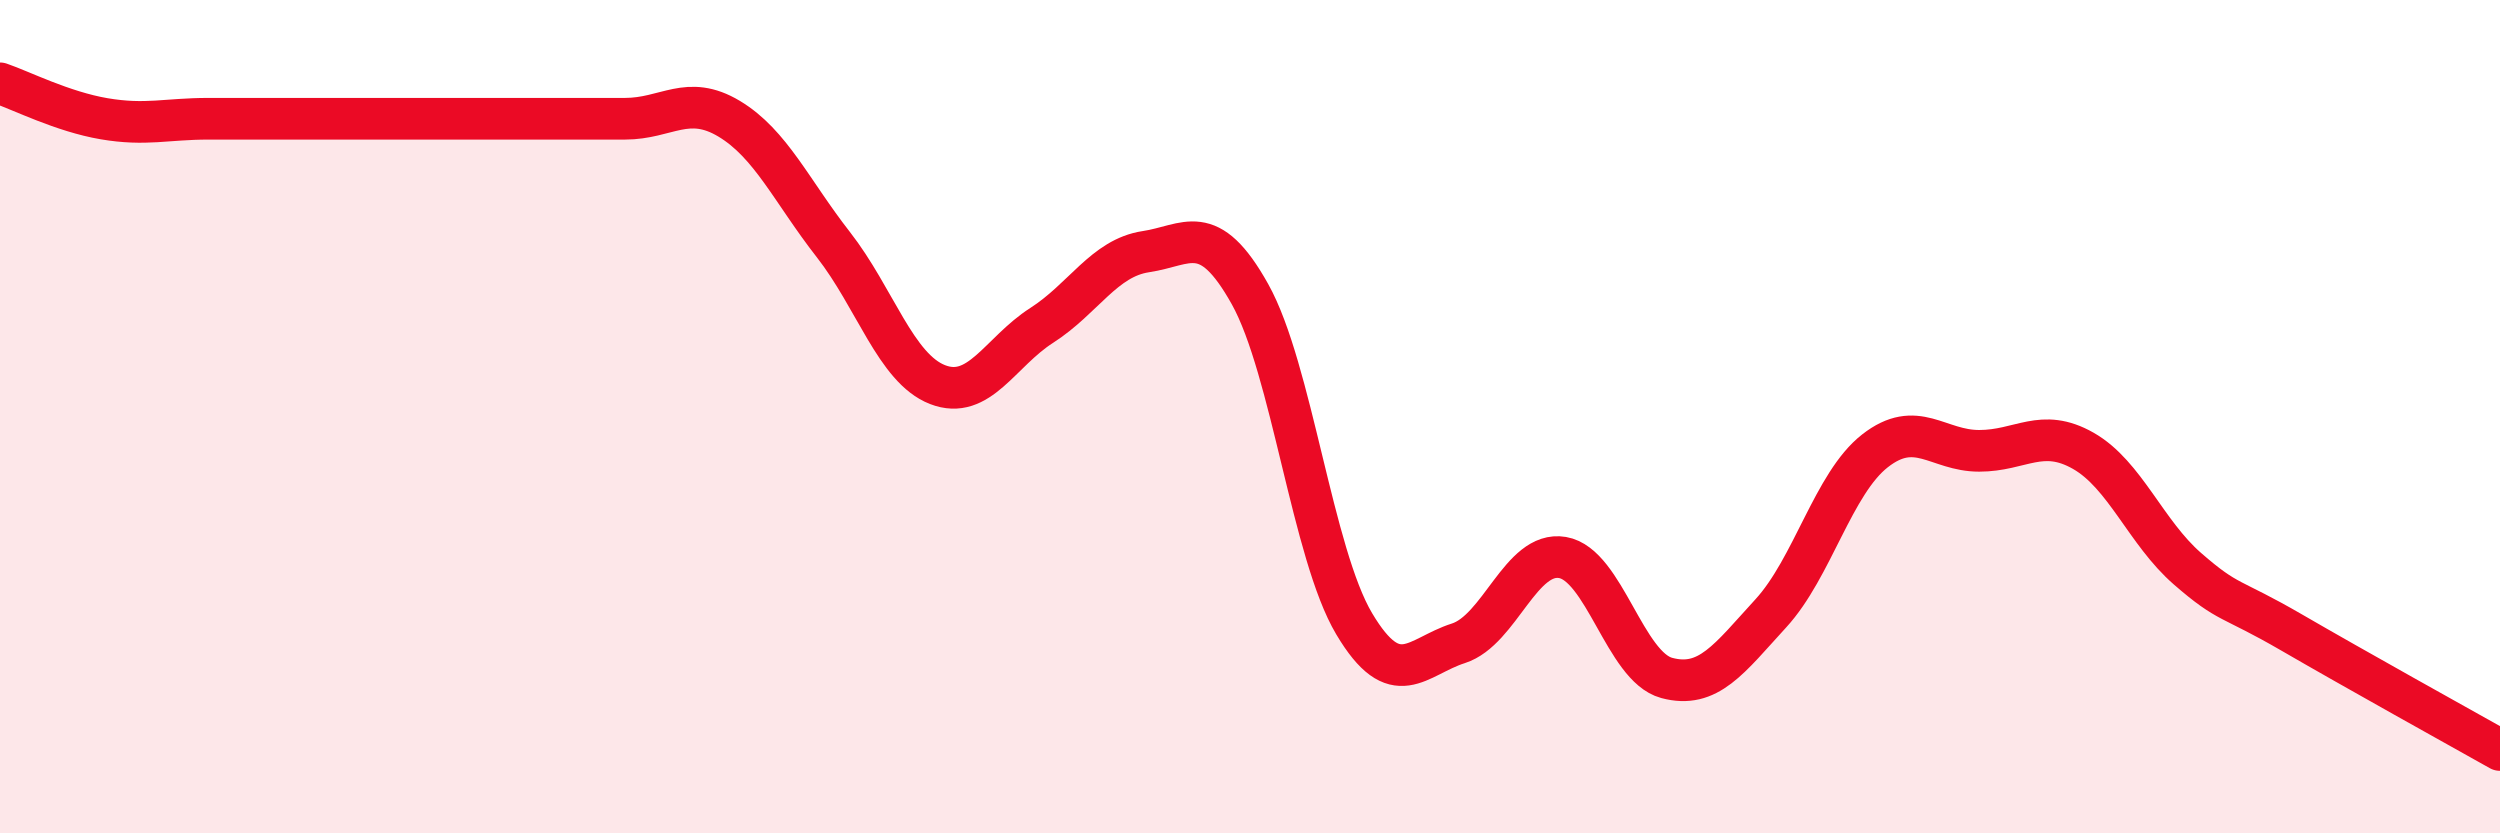
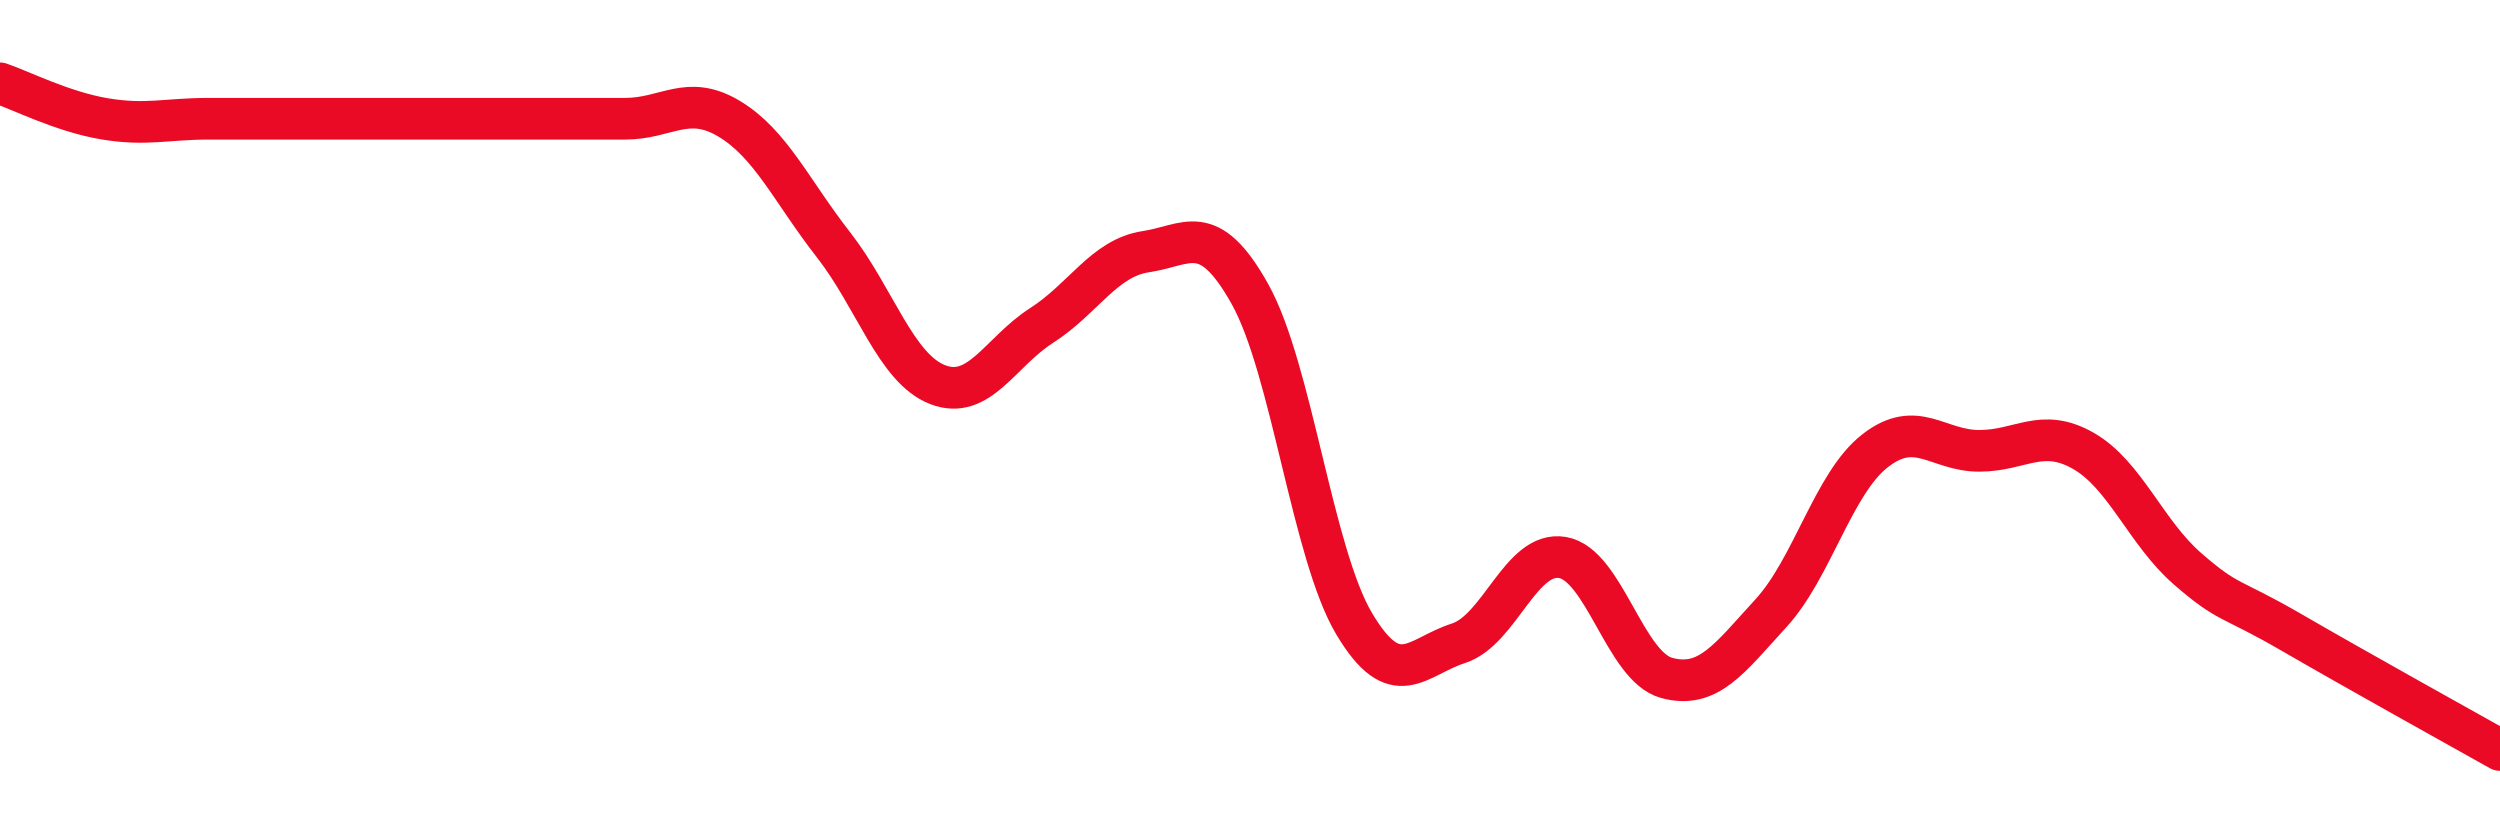
<svg xmlns="http://www.w3.org/2000/svg" width="60" height="20" viewBox="0 0 60 20">
-   <path d="M 0,2 C 0.5,2.17 1.5,2.68 2.5,2.85 C 3.5,3.02 4,2.85 5,2.85 C 6,2.85 6.5,2.85 7.5,2.85 C 8.5,2.85 9,2.85 10,2.85 C 11,2.85 11.5,2.85 12.5,2.85 C 13.5,2.85 14,2.85 15,2.85 C 16,2.85 16.5,2.25 17.5,2.85 C 18.5,3.45 19,4.59 20,5.87 C 21,7.15 21.5,8.84 22.5,9.23 C 23.5,9.62 24,8.45 25,7.81 C 26,7.17 26.5,6.19 27.5,6.04 C 28.5,5.89 29,5.27 30,7.06 C 31,8.85 31.5,13.29 32.5,14.97 C 33.5,16.65 34,15.76 35,15.44 C 36,15.12 36.5,13.21 37.5,13.38 C 38.5,13.55 39,16 40,16.27 C 41,16.54 41.5,15.81 42.5,14.72 C 43.5,13.63 44,11.6 45,10.82 C 46,10.04 46.5,10.82 47.5,10.82 C 48.5,10.82 49,10.25 50,10.82 C 51,11.39 51.5,12.78 52.5,13.65 C 53.5,14.52 53.5,14.31 55,15.18 C 56.5,16.05 59,17.44 60,18L60 20L0 20Z" fill="#EB0A25" opacity="0.1" stroke-linecap="round" stroke-linejoin="round" />
  <path d="M 0,2 C 0.5,2.17 1.5,2.68 2.5,2.85 C 3.5,3.02 4,2.85 5,2.85 C 6,2.85 6.5,2.85 7.5,2.85 C 8.5,2.85 9,2.85 10,2.85 C 11,2.85 11.5,2.85 12.5,2.85 C 13.5,2.85 14,2.85 15,2.85 C 16,2.85 16.5,2.25 17.5,2.85 C 18.5,3.45 19,4.59 20,5.87 C 21,7.15 21.5,8.84 22.5,9.23 C 23.5,9.62 24,8.45 25,7.81 C 26,7.17 26.5,6.19 27.5,6.04 C 28.5,5.89 29,5.27 30,7.06 C 31,8.85 31.5,13.29 32.5,14.97 C 33.5,16.65 34,15.76 35,15.44 C 36,15.12 36.5,13.21 37.5,13.38 C 38.5,13.55 39,16 40,16.27 C 41,16.54 41.5,15.81 42.5,14.72 C 43.5,13.63 44,11.6 45,10.82 C 46,10.04 46.5,10.82 47.5,10.82 C 48.5,10.82 49,10.25 50,10.82 C 51,11.39 51.5,12.78 52.5,13.65 C 53.5,14.52 53.5,14.31 55,15.18 C 56.5,16.05 59,17.44 60,18" stroke="#EB0A25" stroke-width="1" fill="none" stroke-linecap="round" stroke-linejoin="round" />
</svg>